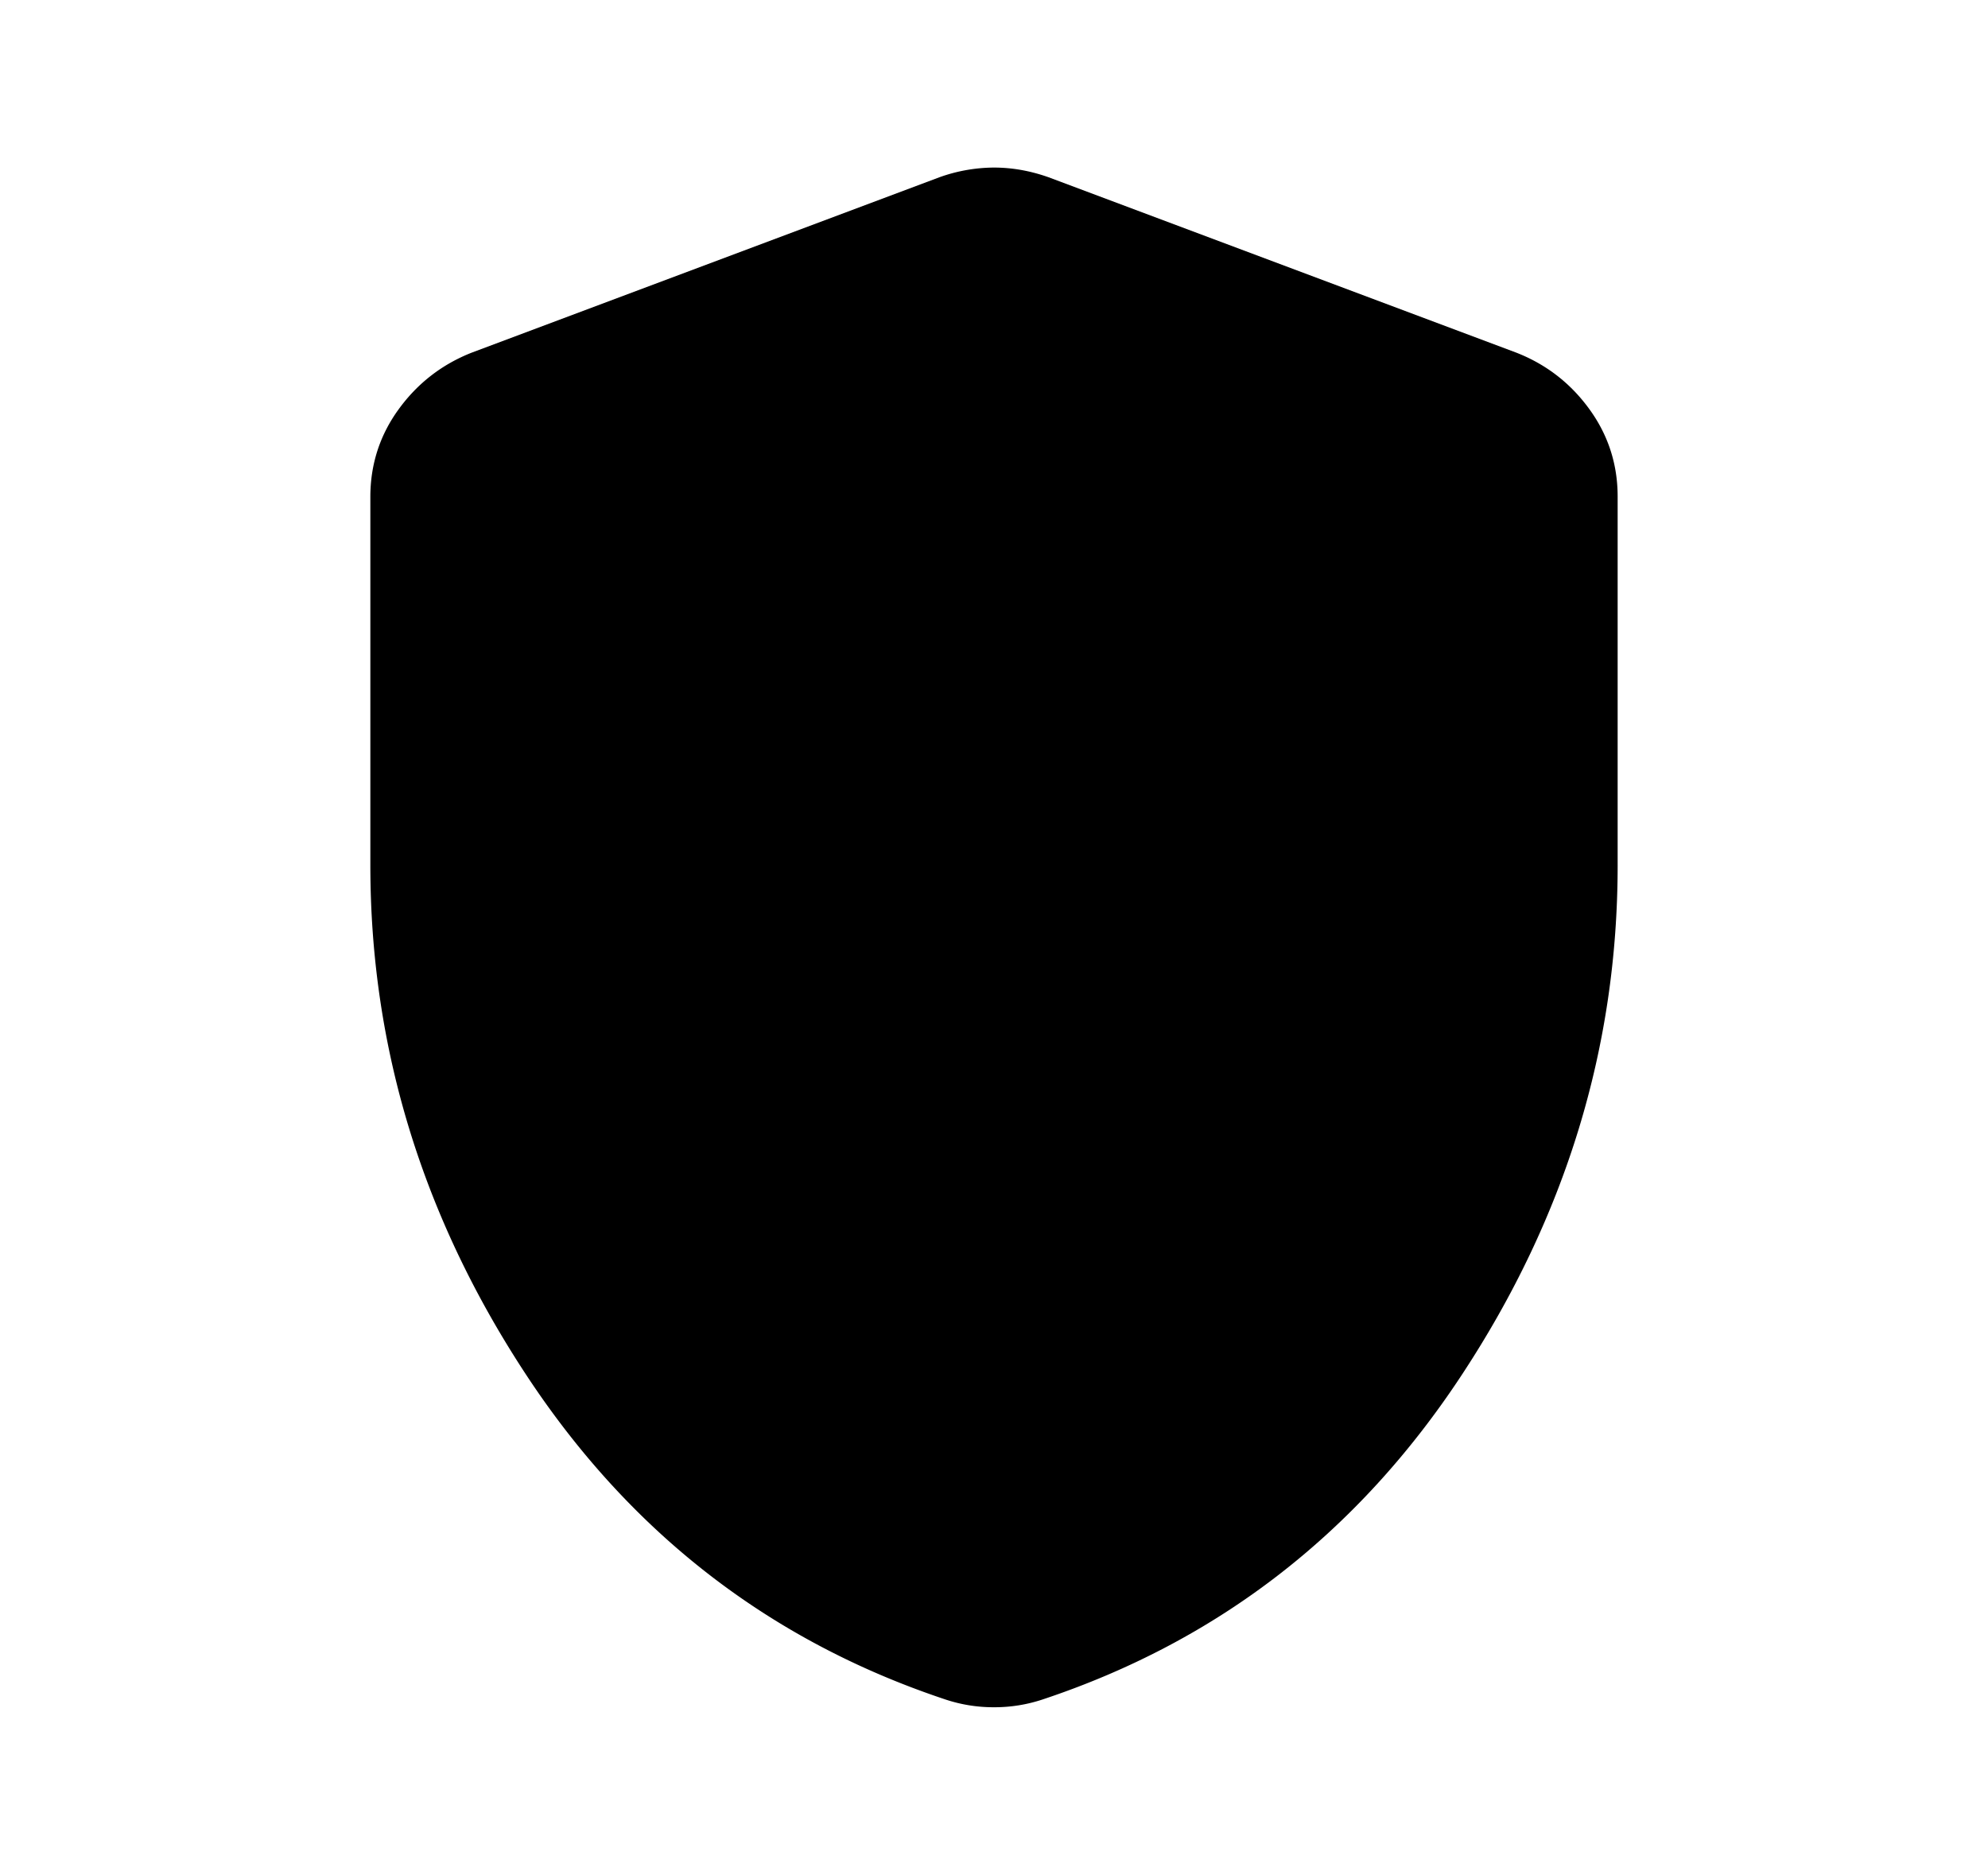
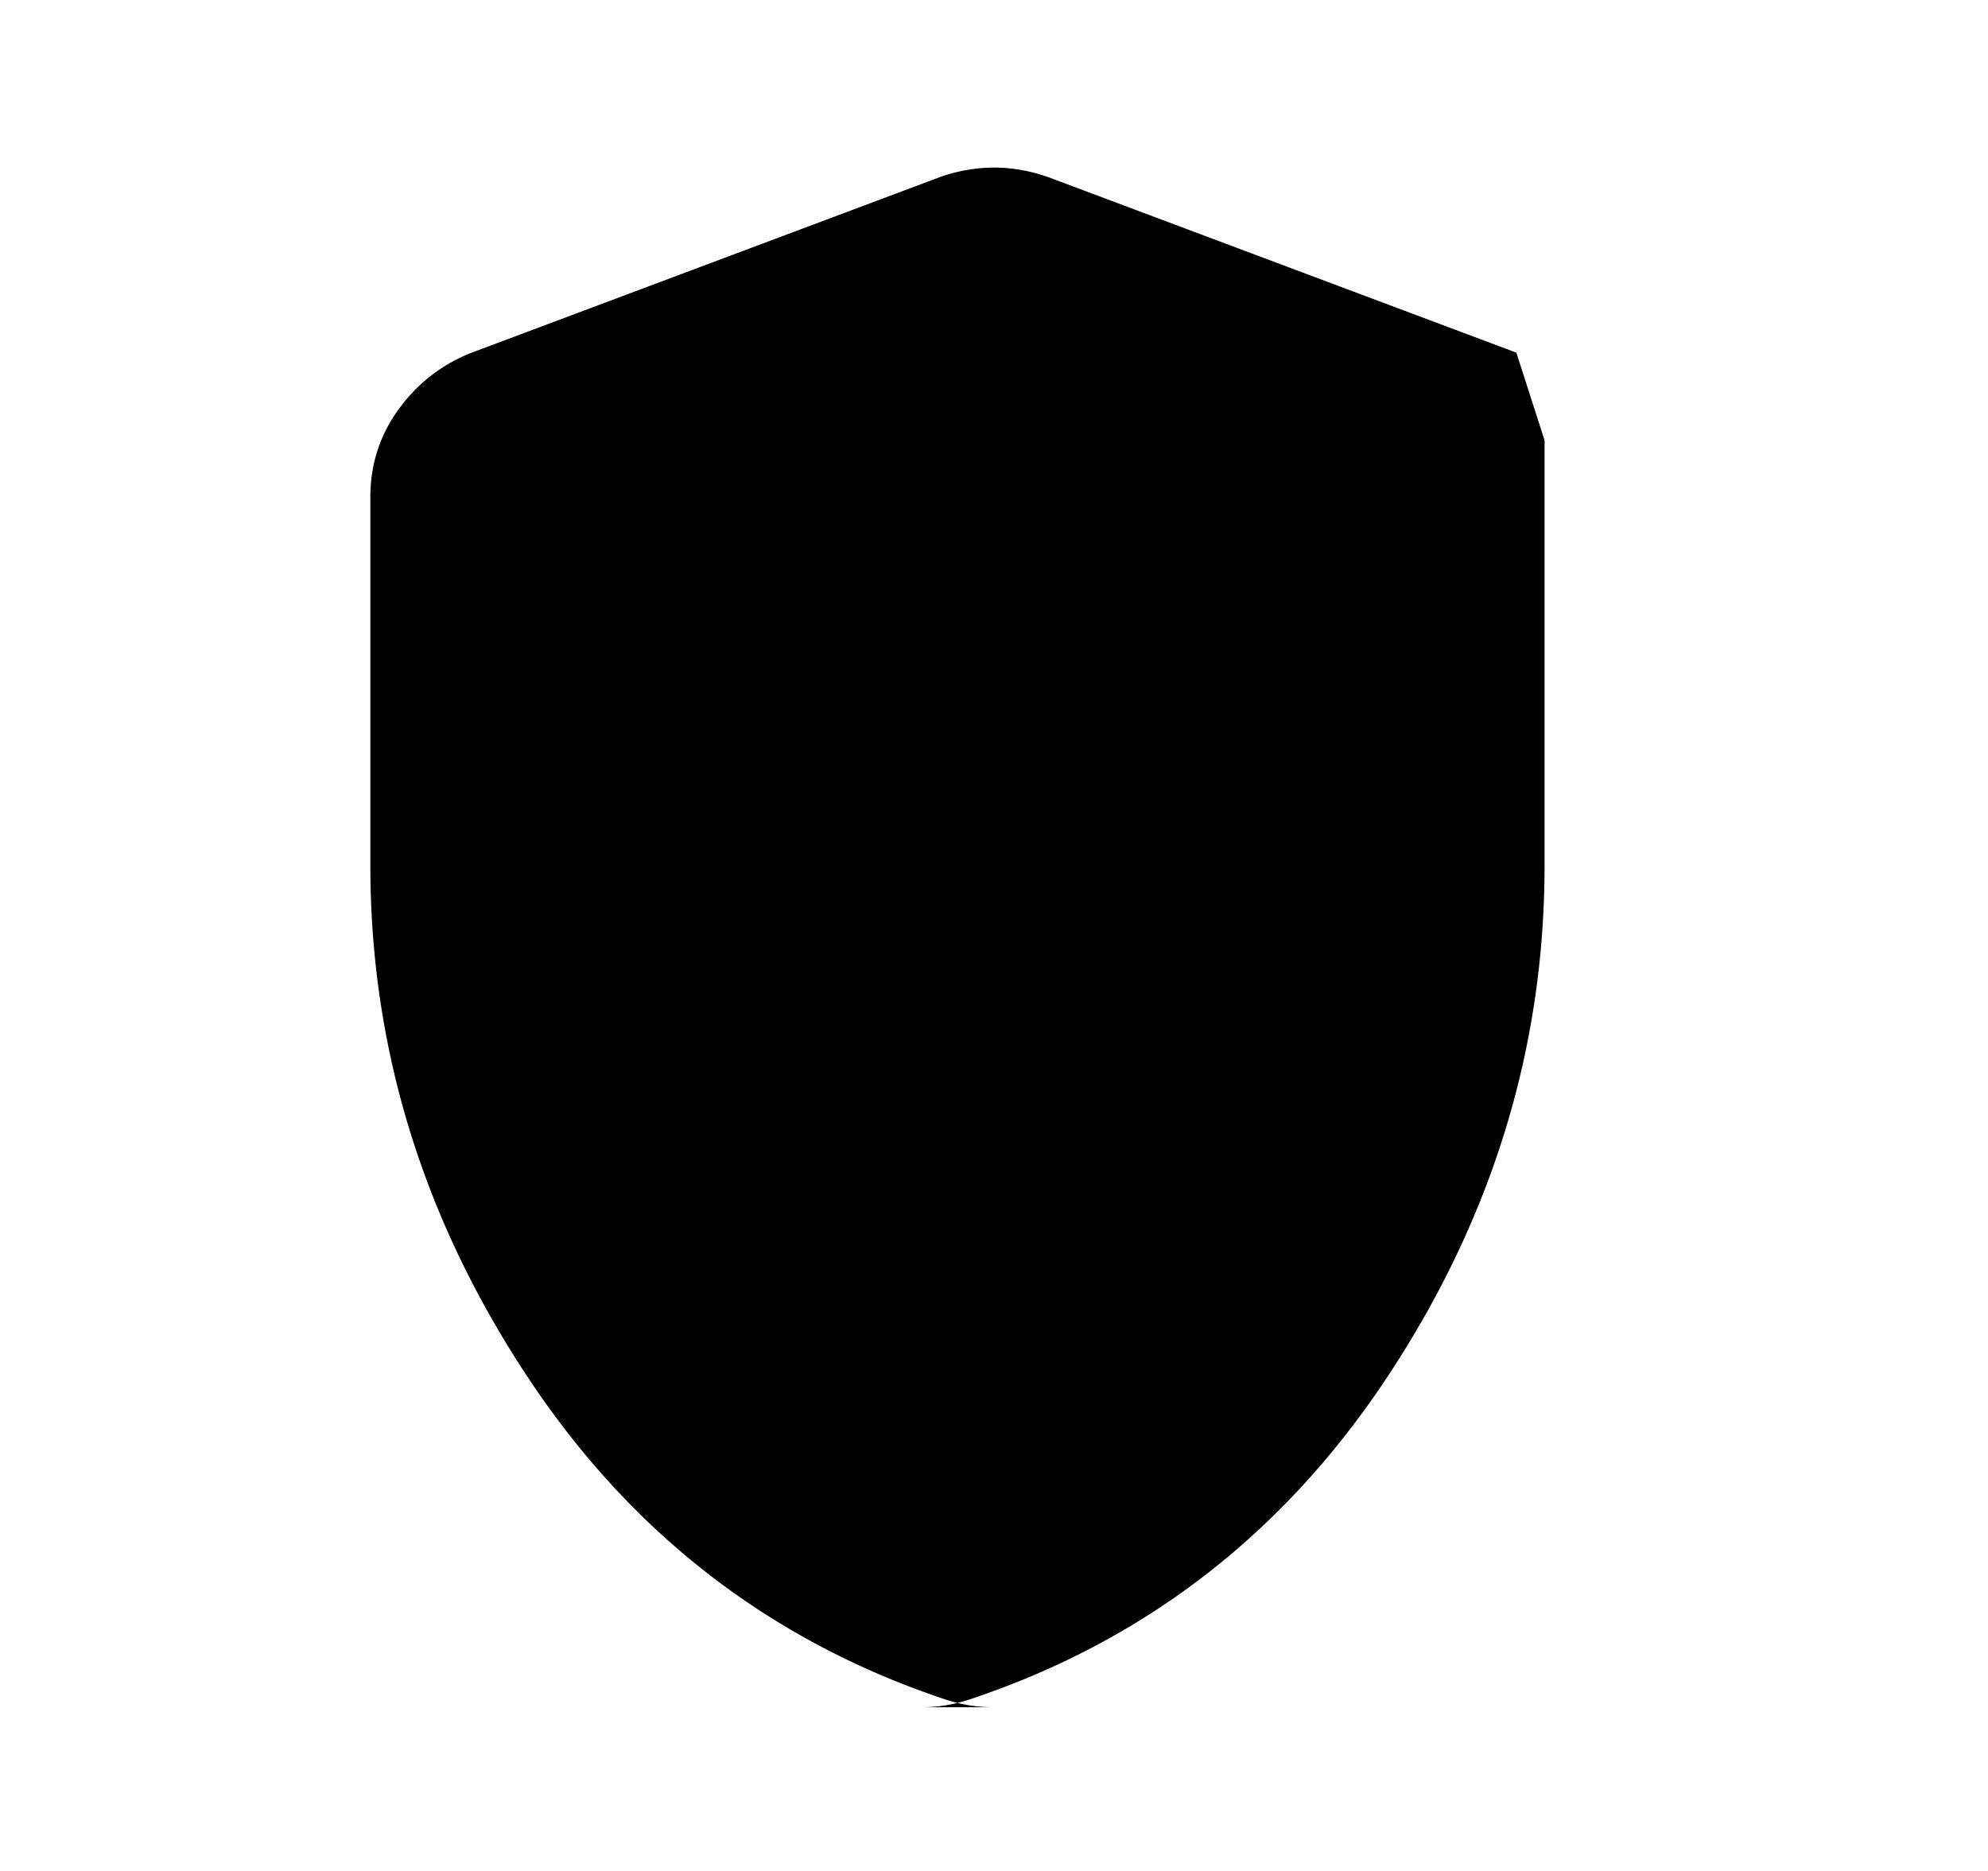
<svg xmlns="http://www.w3.org/2000/svg" width="17" height="16" fill="none" viewBox="0 0 17 16">
-   <path fill="#000" d="M8.5 14.6a1.3 1.3 0 0 1-.417-.067q-2.25-.75-3.583-2.775T3.167 7.4V4.25q0-.417.242-.75t.624-.484l4-1.5a1.4 1.4 0 0 1 .467-.083q.233 0 .467.083l4 1.5q.383.15.625.484t.241.75V7.4q0 2.333-1.333 4.358-1.333 2.026-3.583 2.775a1.3 1.3 0 0 1-.417.067" />
+   <path fill="#000" d="M8.5 14.6a1.3 1.3 0 0 1-.417-.067q-2.25-.75-3.583-2.775T3.167 7.4V4.25q0-.417.242-.75t.624-.484l4-1.5a1.4 1.4 0 0 1 .467-.083q.233 0 .467.083l4 1.5t.241.75V7.4q0 2.333-1.333 4.358-1.333 2.026-3.583 2.775a1.3 1.3 0 0 1-.417.067" />
</svg>